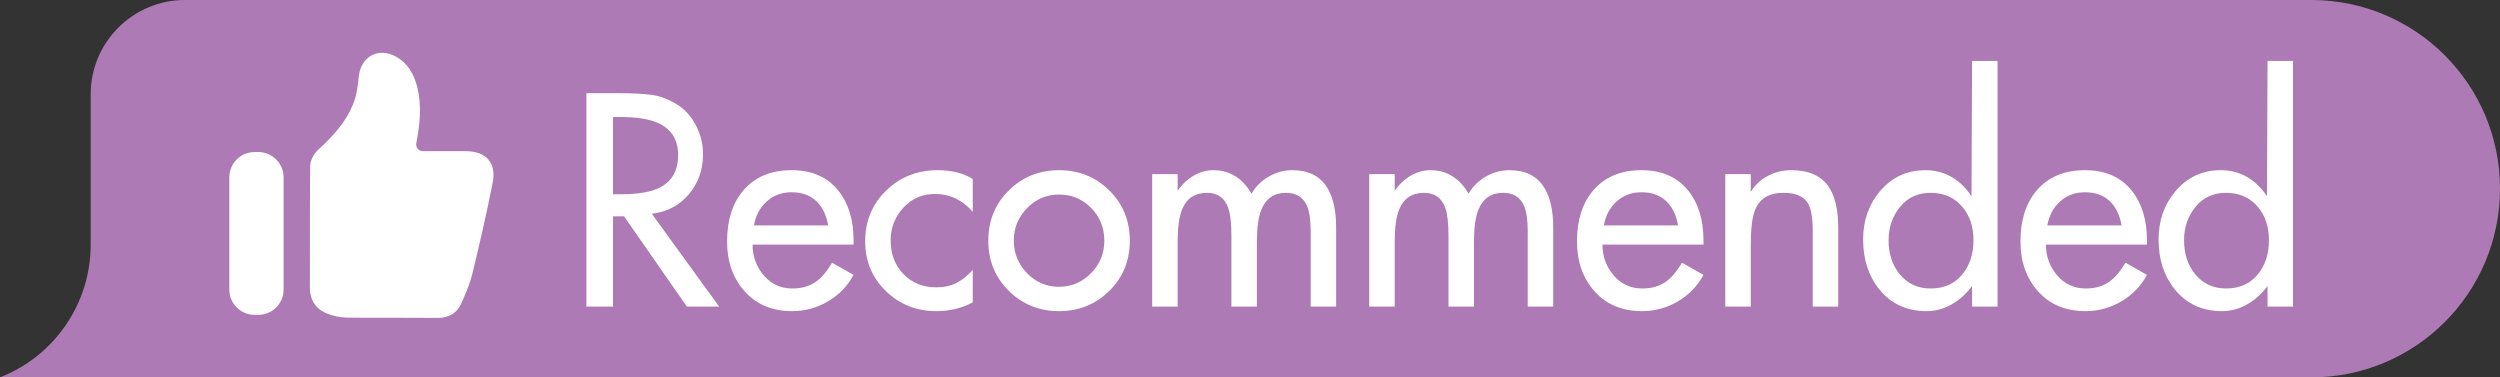
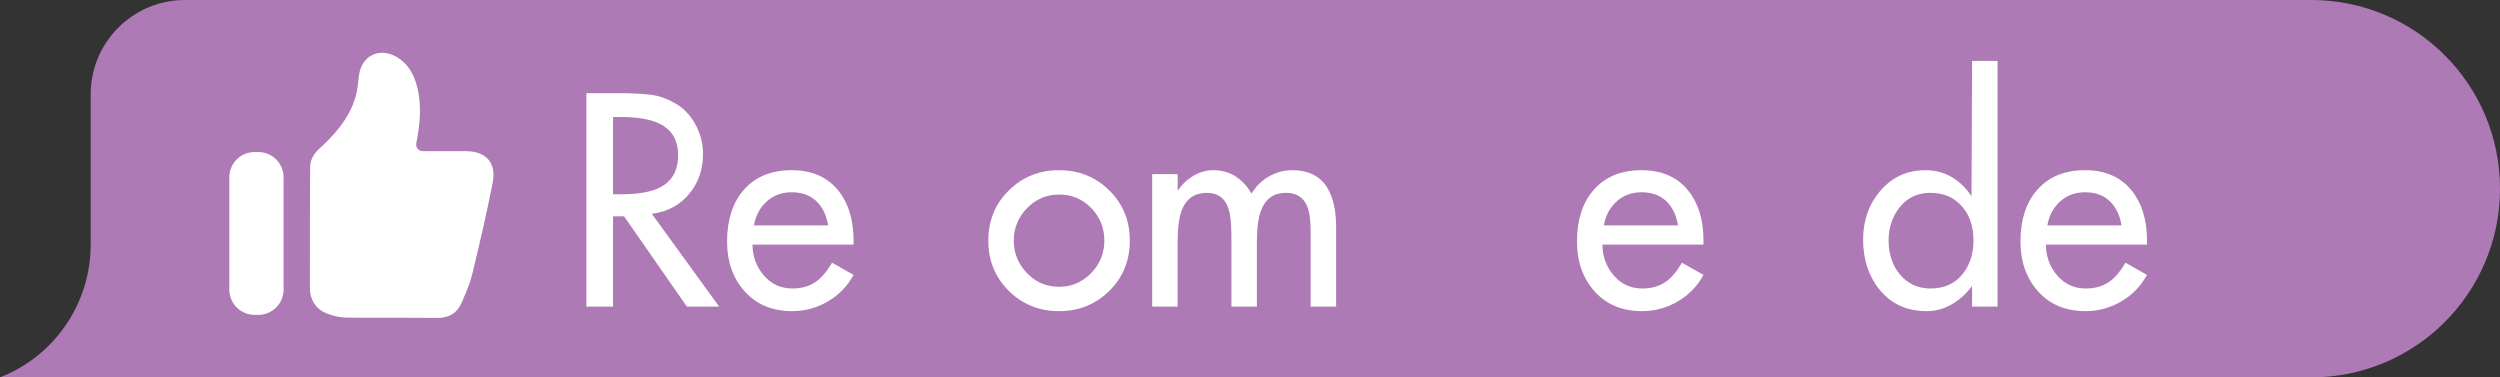
<svg xmlns="http://www.w3.org/2000/svg" width="106px" height="16px" viewBox="0 0 106 16" version="1.1">
  <rect x="0" y="0" width="106" height="16" fill="#333333" stroke="none" />
  <title>推荐标识</title>
  <g id="产品需求" stroke="none" stroke-width="1" fill="none" fill-rule="evenodd">
    <g id="二级页面" transform="translate(-154, -1110)">
      <g id="编组-10" transform="translate(10, 1055)">
        <g id="编组-7" transform="translate(0, 36)">
          <g id="编组-6" transform="translate(16, 16)">
            <g id="推荐标识" transform="translate(128, 3)">
              <path d="M7.845,0 L98,0 C102.418,-8.11624501e-16 106,3.582 106,8 C106,12.418 102.418,16 98,16 L3.845,16 L3.845,16 L0,16 C2.318,15.095 3.845,12.862 3.845,10.373 L3.845,4 C3.845,1.791 5.635,2.705415e-16 7.845,0 Z" id="矩形" fill="#AE7AB5" />
              <g id="Recommended" transform="translate(24.864, 2.584)" fill="#FFFFFF" fill-rule="nonzero">
                <path d="M5.628,10.416 L4.26,10.416 L1.596,6.588 L1.128,6.588 L1.128,10.416 L0,10.416 L0,1.368 L1.368,1.368 C1.944,1.368 2.402,1.39 2.742,1.434 C3.082,1.478 3.428,1.602 3.78,1.806 C4.132,2.01 4.414,2.308 4.626,2.7 C4.838,3.092 4.944,3.508 4.944,3.948 C4.944,4.612 4.744,5.18 4.344,5.652 C3.944,6.124 3.42,6.4 2.772,6.48 L5.628,10.416 Z M1.128,5.652 L1.488,5.652 C2.2,5.652 2.744,5.556 3.12,5.364 C3.632,5.1 3.888,4.644 3.888,3.996 C3.888,3.356 3.62,2.908 3.084,2.652 C2.7,2.468 2.148,2.376 1.428,2.376 L1.128,2.376 L1.128,5.652 Z" id="形状" />
                <path d="M7.044,7.788 C7.044,8.284 7.202,8.718 7.518,9.09 C7.834,9.462 8.24,9.648 8.736,9.648 C9.128,9.648 9.46,9.552 9.732,9.36 C9.964,9.2 10.192,8.932 10.416,8.556 L11.328,9.072 C11.072,9.544 10.71,9.918 10.242,10.194 C9.774,10.47 9.268,10.608 8.724,10.608 C7.884,10.608 7.214,10.33 6.714,9.774 C6.214,9.218 5.964,8.512 5.964,7.656 C5.964,6.752 6.192,6.032 6.648,5.496 C7.136,4.92 7.82,4.632 8.7,4.632 C9.556,4.632 10.216,4.92 10.68,5.496 C11.112,6.032 11.328,6.74 11.328,7.62 L11.328,7.788 L7.044,7.788 Z M10.248,6.972 C10.176,6.532 10.008,6.188 9.744,5.94 C9.48,5.692 9.132,5.568 8.7,5.568 C8.284,5.568 7.932,5.698 7.644,5.958 C7.356,6.218 7.176,6.556 7.104,6.972 L10.248,6.972 Z" id="形状" />
-                 <path d="M16.38,6.396 C15.94,5.892 15.404,5.64 14.772,5.64 C14.244,5.64 13.8,5.834 13.44,6.222 C13.08,6.61 12.9,7.072 12.9,7.608 C12.9,8.192 13.082,8.67 13.446,9.042 C13.81,9.414 14.276,9.6 14.844,9.6 C15.156,9.6 15.434,9.54 15.678,9.42 C15.922,9.3 16.156,9.112 16.38,8.856 L16.38,10.236 C15.916,10.484 15.4,10.608 14.832,10.608 C13.992,10.608 13.28,10.324 12.696,9.756 C12.112,9.188 11.82,8.488 11.82,7.656 C11.82,6.792 12.116,6.072 12.708,5.496 C13.3,4.92 14.028,4.632 14.892,4.632 C15.164,4.632 15.424,4.66 15.672,4.716 C15.92,4.772 16.156,4.868 16.38,5.004 L16.38,6.396 Z" id="路径" />
                <path d="M23.04,7.62 C23.04,8.468 22.75,9.178 22.17,9.75 C21.59,10.322 20.88,10.608 20.04,10.608 C19.2,10.608 18.49,10.322 17.91,9.75 C17.33,9.178 17.04,8.468 17.04,7.62 C17.04,6.772 17.33,6.062 17.91,5.49 C18.49,4.918 19.2,4.632 20.04,4.632 C20.88,4.632 21.59,4.918 22.17,5.49 C22.75,6.062 23.04,6.772 23.04,7.62 Z M18.12,7.62 C18.12,8.148 18.306,8.606 18.678,8.994 C19.05,9.382 19.504,9.576 20.04,9.576 C20.568,9.576 21.02,9.384 21.396,9 C21.772,8.616 21.96,8.156 21.96,7.62 C21.96,7.076 21.774,6.614 21.402,6.234 C21.03,5.854 20.576,5.664 20.04,5.664 C19.512,5.664 19.06,5.856 18.684,6.24 C18.308,6.624 18.12,7.084 18.12,7.62 Z" id="形状" />
                <path d="M25.068,5.508 C25.244,5.244 25.466,5.032 25.734,4.872 C26.002,4.712 26.284,4.632 26.58,4.632 C26.932,4.632 27.244,4.718 27.516,4.89 C27.788,5.062 28.016,5.308 28.2,5.628 C28.376,5.324 28.62,5.082 28.932,4.902 C29.244,4.722 29.576,4.632 29.928,4.632 C30.608,4.632 31.1,4.876 31.404,5.364 C31.66,5.772 31.788,6.336 31.788,7.056 L31.788,10.416 L30.708,10.416 L30.708,7.236 C30.708,6.74 30.656,6.376 30.552,6.144 C30.392,5.776 30.096,5.592 29.664,5.592 C29.16,5.592 28.812,5.828 28.62,6.3 C28.492,6.612 28.428,7.064 28.428,7.656 L28.428,10.416 L27.348,10.416 L27.348,7.44 C27.348,6.888 27.304,6.488 27.216,6.24 C27.064,5.808 26.764,5.592 26.316,5.592 C25.804,5.592 25.452,5.824 25.26,6.288 C25.132,6.6 25.068,7.056 25.068,7.656 L25.068,10.416 L23.988,10.416 L23.988,4.8 L25.068,4.8 L25.068,5.508 Z" id="路径" />
-                 <path d="M34.272,5.508 C34.448,5.244 34.67,5.032 34.938,4.872 C35.206,4.712 35.488,4.632 35.784,4.632 C36.136,4.632 36.448,4.718 36.72,4.89 C36.992,5.062 37.22,5.308 37.404,5.628 C37.58,5.324 37.824,5.082 38.136,4.902 C38.448,4.722 38.78,4.632 39.132,4.632 C39.812,4.632 40.304,4.876 40.608,5.364 C40.864,5.772 40.992,6.336 40.992,7.056 L40.992,10.416 L39.912,10.416 L39.912,7.236 C39.912,6.74 39.86,6.376 39.756,6.144 C39.596,5.776 39.3,5.592 38.868,5.592 C38.364,5.592 38.016,5.828 37.824,6.3 C37.696,6.612 37.632,7.064 37.632,7.656 L37.632,10.416 L36.552,10.416 L36.552,7.44 C36.552,6.888 36.508,6.488 36.42,6.24 C36.268,5.808 35.968,5.592 35.52,5.592 C35.008,5.592 34.656,5.824 34.464,6.288 C34.336,6.6 34.272,7.056 34.272,7.656 L34.272,10.416 L33.192,10.416 L33.192,4.8 L34.272,4.8 L34.272,5.508 Z" id="路径" />
                <path d="M43.08,7.788 C43.08,8.284 43.238,8.718 43.554,9.09 C43.87,9.462 44.276,9.648 44.772,9.648 C45.164,9.648 45.496,9.552 45.768,9.36 C46,9.2 46.228,8.932 46.452,8.556 L47.364,9.072 C47.108,9.544 46.746,9.918 46.278,10.194 C45.81,10.47 45.304,10.608 44.76,10.608 C43.92,10.608 43.25,10.33 42.75,9.774 C42.25,9.218 42,8.512 42,7.656 C42,6.752 42.228,6.032 42.684,5.496 C43.172,4.92 43.856,4.632 44.736,4.632 C45.592,4.632 46.252,4.92 46.716,5.496 C47.148,6.032 47.364,6.74 47.364,7.62 L47.364,7.788 L43.08,7.788 Z M46.284,6.972 C46.212,6.532 46.044,6.188 45.78,5.94 C45.516,5.692 45.168,5.568 44.736,5.568 C44.32,5.568 43.968,5.698 43.68,5.958 C43.392,6.218 43.212,6.556 43.14,6.972 L46.284,6.972 Z" id="形状" />
-                 <path d="M49.368,5.556 C49.544,5.26 49.786,5.032 50.094,4.872 C50.402,4.712 50.732,4.632 51.084,4.632 C51.82,4.632 52.348,4.864 52.668,5.328 C52.94,5.728 53.076,6.308 53.076,7.068 L53.076,10.416 L51.996,10.416 L51.996,7.2 C51.996,6.648 51.928,6.26 51.792,6.036 C51.616,5.74 51.272,5.592 50.76,5.592 C50.144,5.592 49.74,5.836 49.548,6.324 C49.428,6.62 49.368,7.124 49.368,7.836 L49.368,10.416 L48.288,10.416 L48.288,4.8 L49.368,4.8 L49.368,5.556 Z" id="路径" />
                <path d="M58.812,7.608 C58.812,7.032 58.656,6.56 58.344,6.192 C58.008,5.792 57.556,5.592 56.988,5.592 C56.452,5.592 56.022,5.79 55.698,6.186 C55.374,6.582 55.212,7.056 55.212,7.608 C55.212,8.168 55.364,8.64 55.668,9.024 C56.004,9.44 56.444,9.648 56.988,9.648 C57.556,9.648 58.002,9.454 58.326,9.066 C58.65,8.678 58.812,8.192 58.812,7.608 Z M58.752,9.54 C58.52,9.86 58.236,10.118 57.9,10.314 C57.564,10.51 57.204,10.608 56.82,10.608 C55.988,10.608 55.324,10.304 54.828,9.696 C54.364,9.128 54.132,8.42 54.132,7.572 C54.132,6.772 54.368,6.092 54.84,5.532 C55.344,4.932 55.988,4.632 56.772,4.632 C57.18,4.632 57.55,4.728 57.882,4.92 C58.214,5.112 58.496,5.384 58.728,5.736 L58.752,0 L59.832,0 L59.832,10.416 L58.752,10.416 L58.752,9.54 Z" id="形状" />
                <path d="M61.884,7.788 C61.884,8.284 62.042,8.718 62.358,9.09 C62.674,9.462 63.08,9.648 63.576,9.648 C63.968,9.648 64.3,9.552 64.572,9.36 C64.804,9.2 65.032,8.932 65.256,8.556 L66.168,9.072 C65.912,9.544 65.55,9.918 65.082,10.194 C64.614,10.47 64.108,10.608 63.564,10.608 C62.724,10.608 62.054,10.33 61.554,9.774 C61.054,9.218 60.804,8.512 60.804,7.656 C60.804,6.752 61.032,6.032 61.488,5.496 C61.976,4.92 62.66,4.632 63.54,4.632 C64.396,4.632 65.056,4.92 65.52,5.496 C65.952,6.032 66.168,6.74 66.168,7.62 L66.168,7.788 L61.884,7.788 Z M65.088,6.972 C65.016,6.532 64.848,6.188 64.584,5.94 C64.32,5.692 63.972,5.568 63.54,5.568 C63.124,5.568 62.772,5.698 62.484,5.958 C62.196,6.218 62.016,6.556 61.944,6.972 L65.088,6.972 Z" id="形状" />
-                 <path d="M71.34,7.608 C71.34,7.032 71.184,6.56 70.872,6.192 C70.536,5.792 70.084,5.592 69.516,5.592 C68.98,5.592 68.55,5.79 68.226,6.186 C67.902,6.582 67.74,7.056 67.74,7.608 C67.74,8.168 67.892,8.64 68.196,9.024 C68.532,9.44 68.972,9.648 69.516,9.648 C70.084,9.648 70.53,9.454 70.854,9.066 C71.178,8.678 71.34,8.192 71.34,7.608 Z M71.28,9.54 C71.048,9.86 70.764,10.118 70.428,10.314 C70.092,10.51 69.732,10.608 69.348,10.608 C68.516,10.608 67.852,10.304 67.356,9.696 C66.892,9.128 66.66,8.42 66.66,7.572 C66.66,6.772 66.896,6.092 67.368,5.532 C67.872,4.932 68.516,4.632 69.3,4.632 C69.708,4.632 70.078,4.728 70.41,4.92 C70.742,5.112 71.024,5.384 71.256,5.736 L71.28,0 L72.36,0 L72.36,10.416 L71.28,10.416 L71.28,9.54 Z" id="形状" />
              </g>
              <g id="点赞" transform="translate(8, 1)" fill="#FFFFFF" fill-rule="nonzero">
                <rect id="矩形" opacity="0" x="0" y="0" width="14" height="14" />
                <path d="M10.577,12.478 L10.56,12.478 C10.052,12.473 9.542,12.473 9.032,12.473 L8.254,12.473 C7.734,12.473 7.215,12.473 6.694,12.466 C6.405,12.458 6.121,12.398 5.853,12.288 C5.398,12.111 5.138,11.714 5.139,11.199 L5.141,9.265 C5.141,8.195 5.141,7.123 5.15,6.053 C5.152,5.761 5.339,5.488 5.499,5.344 C6.118,4.778 6.791,4.073 7.072,3.121 C7.15,2.856 7.18,2.563 7.212,2.254 C7.275,1.639 7.674,1.239 8.207,1.239 C8.416,1.239 8.626,1.302 8.831,1.423 C9.242,1.671 9.517,2.059 9.669,2.613 C9.912,3.492 9.788,4.345 9.651,5.076 L9.651,5.079 C9.62,5.25 9.748,5.409 9.923,5.409 L11.7,5.409 C12.007,5.409 12.446,5.447 12.716,5.775 C12.913,6.014 12.969,6.337 12.886,6.763 C12.631,8.075 12.32,9.397 12.022,10.629 C11.929,11.013 11.774,11.368 11.625,11.713 L11.561,11.86 C11.391,12.26 11.041,12.478 10.577,12.478 L10.577,12.478 Z M2.954,12.35 L2.792,12.35 C2.204,12.35 1.723,11.869 1.723,11.281 L1.723,6.516 C1.723,5.928 2.204,5.447 2.792,5.447 L2.954,5.447 C3.542,5.447 4.024,5.928 4.024,6.516 L4.024,11.279 C4.025,11.869 3.544,12.35 2.954,12.35 L2.954,12.35 Z" id="形状" />
              </g>
            </g>
          </g>
        </g>
      </g>
    </g>
  </g>
</svg>